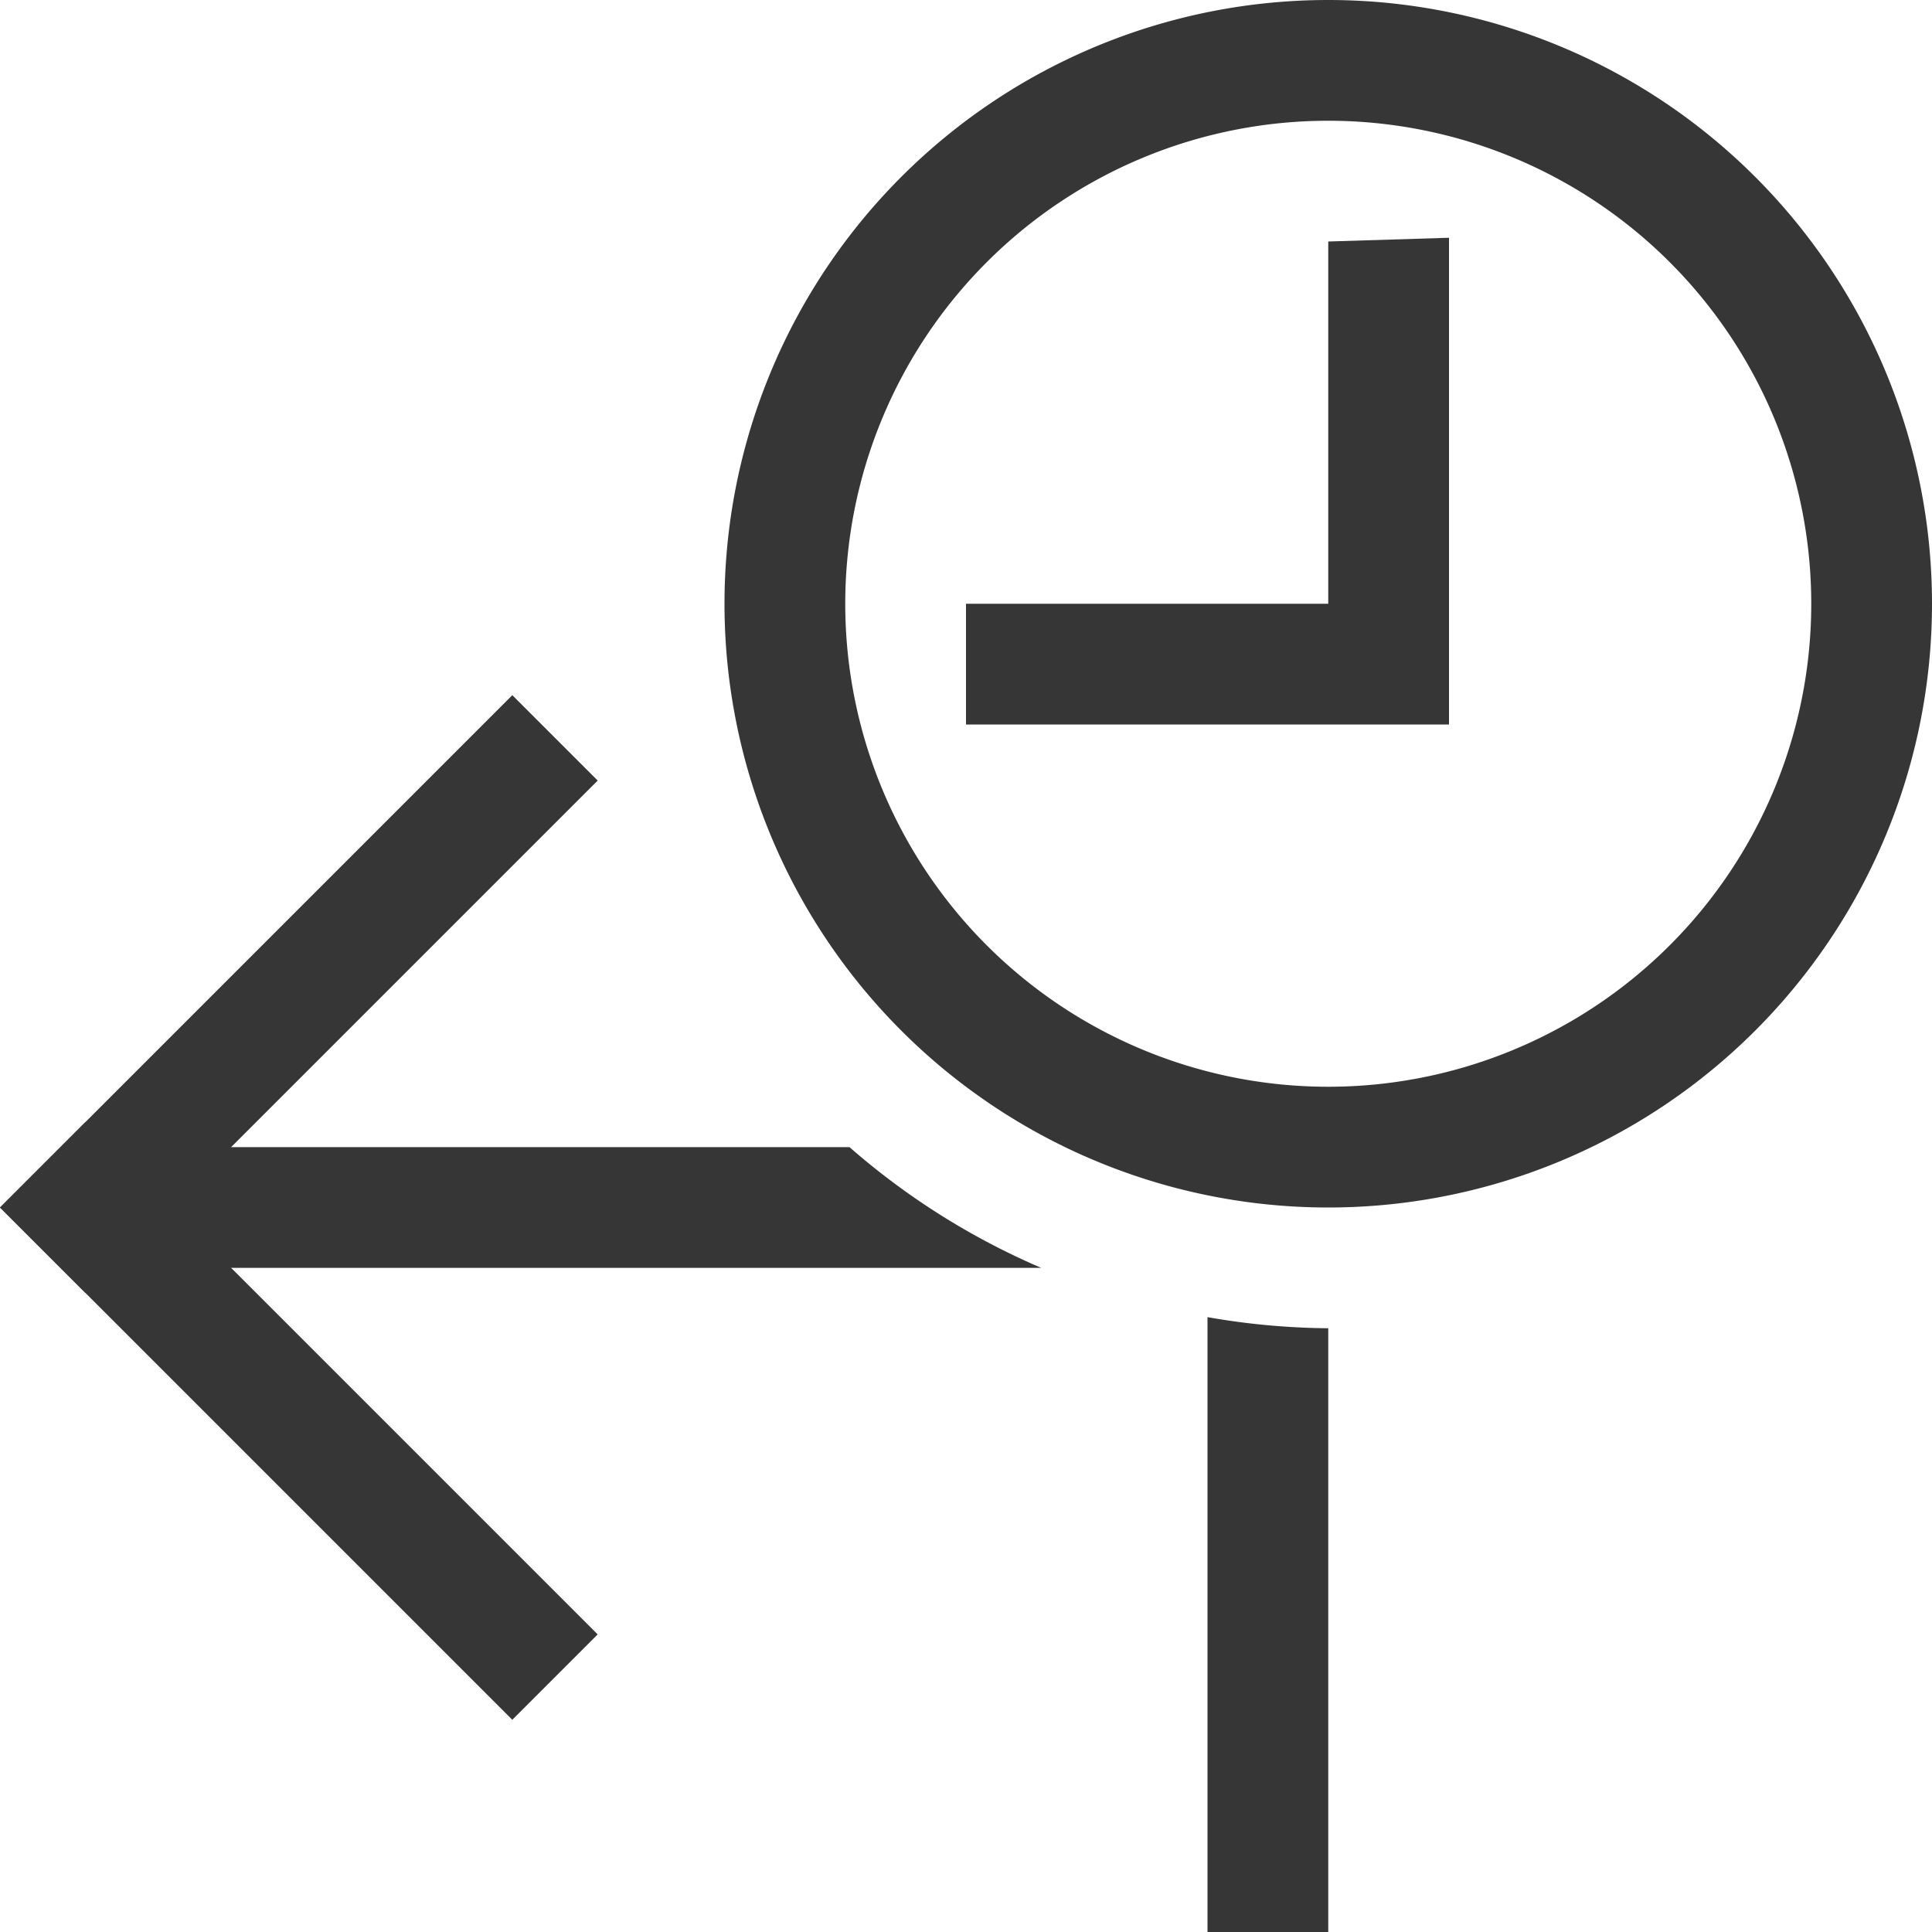
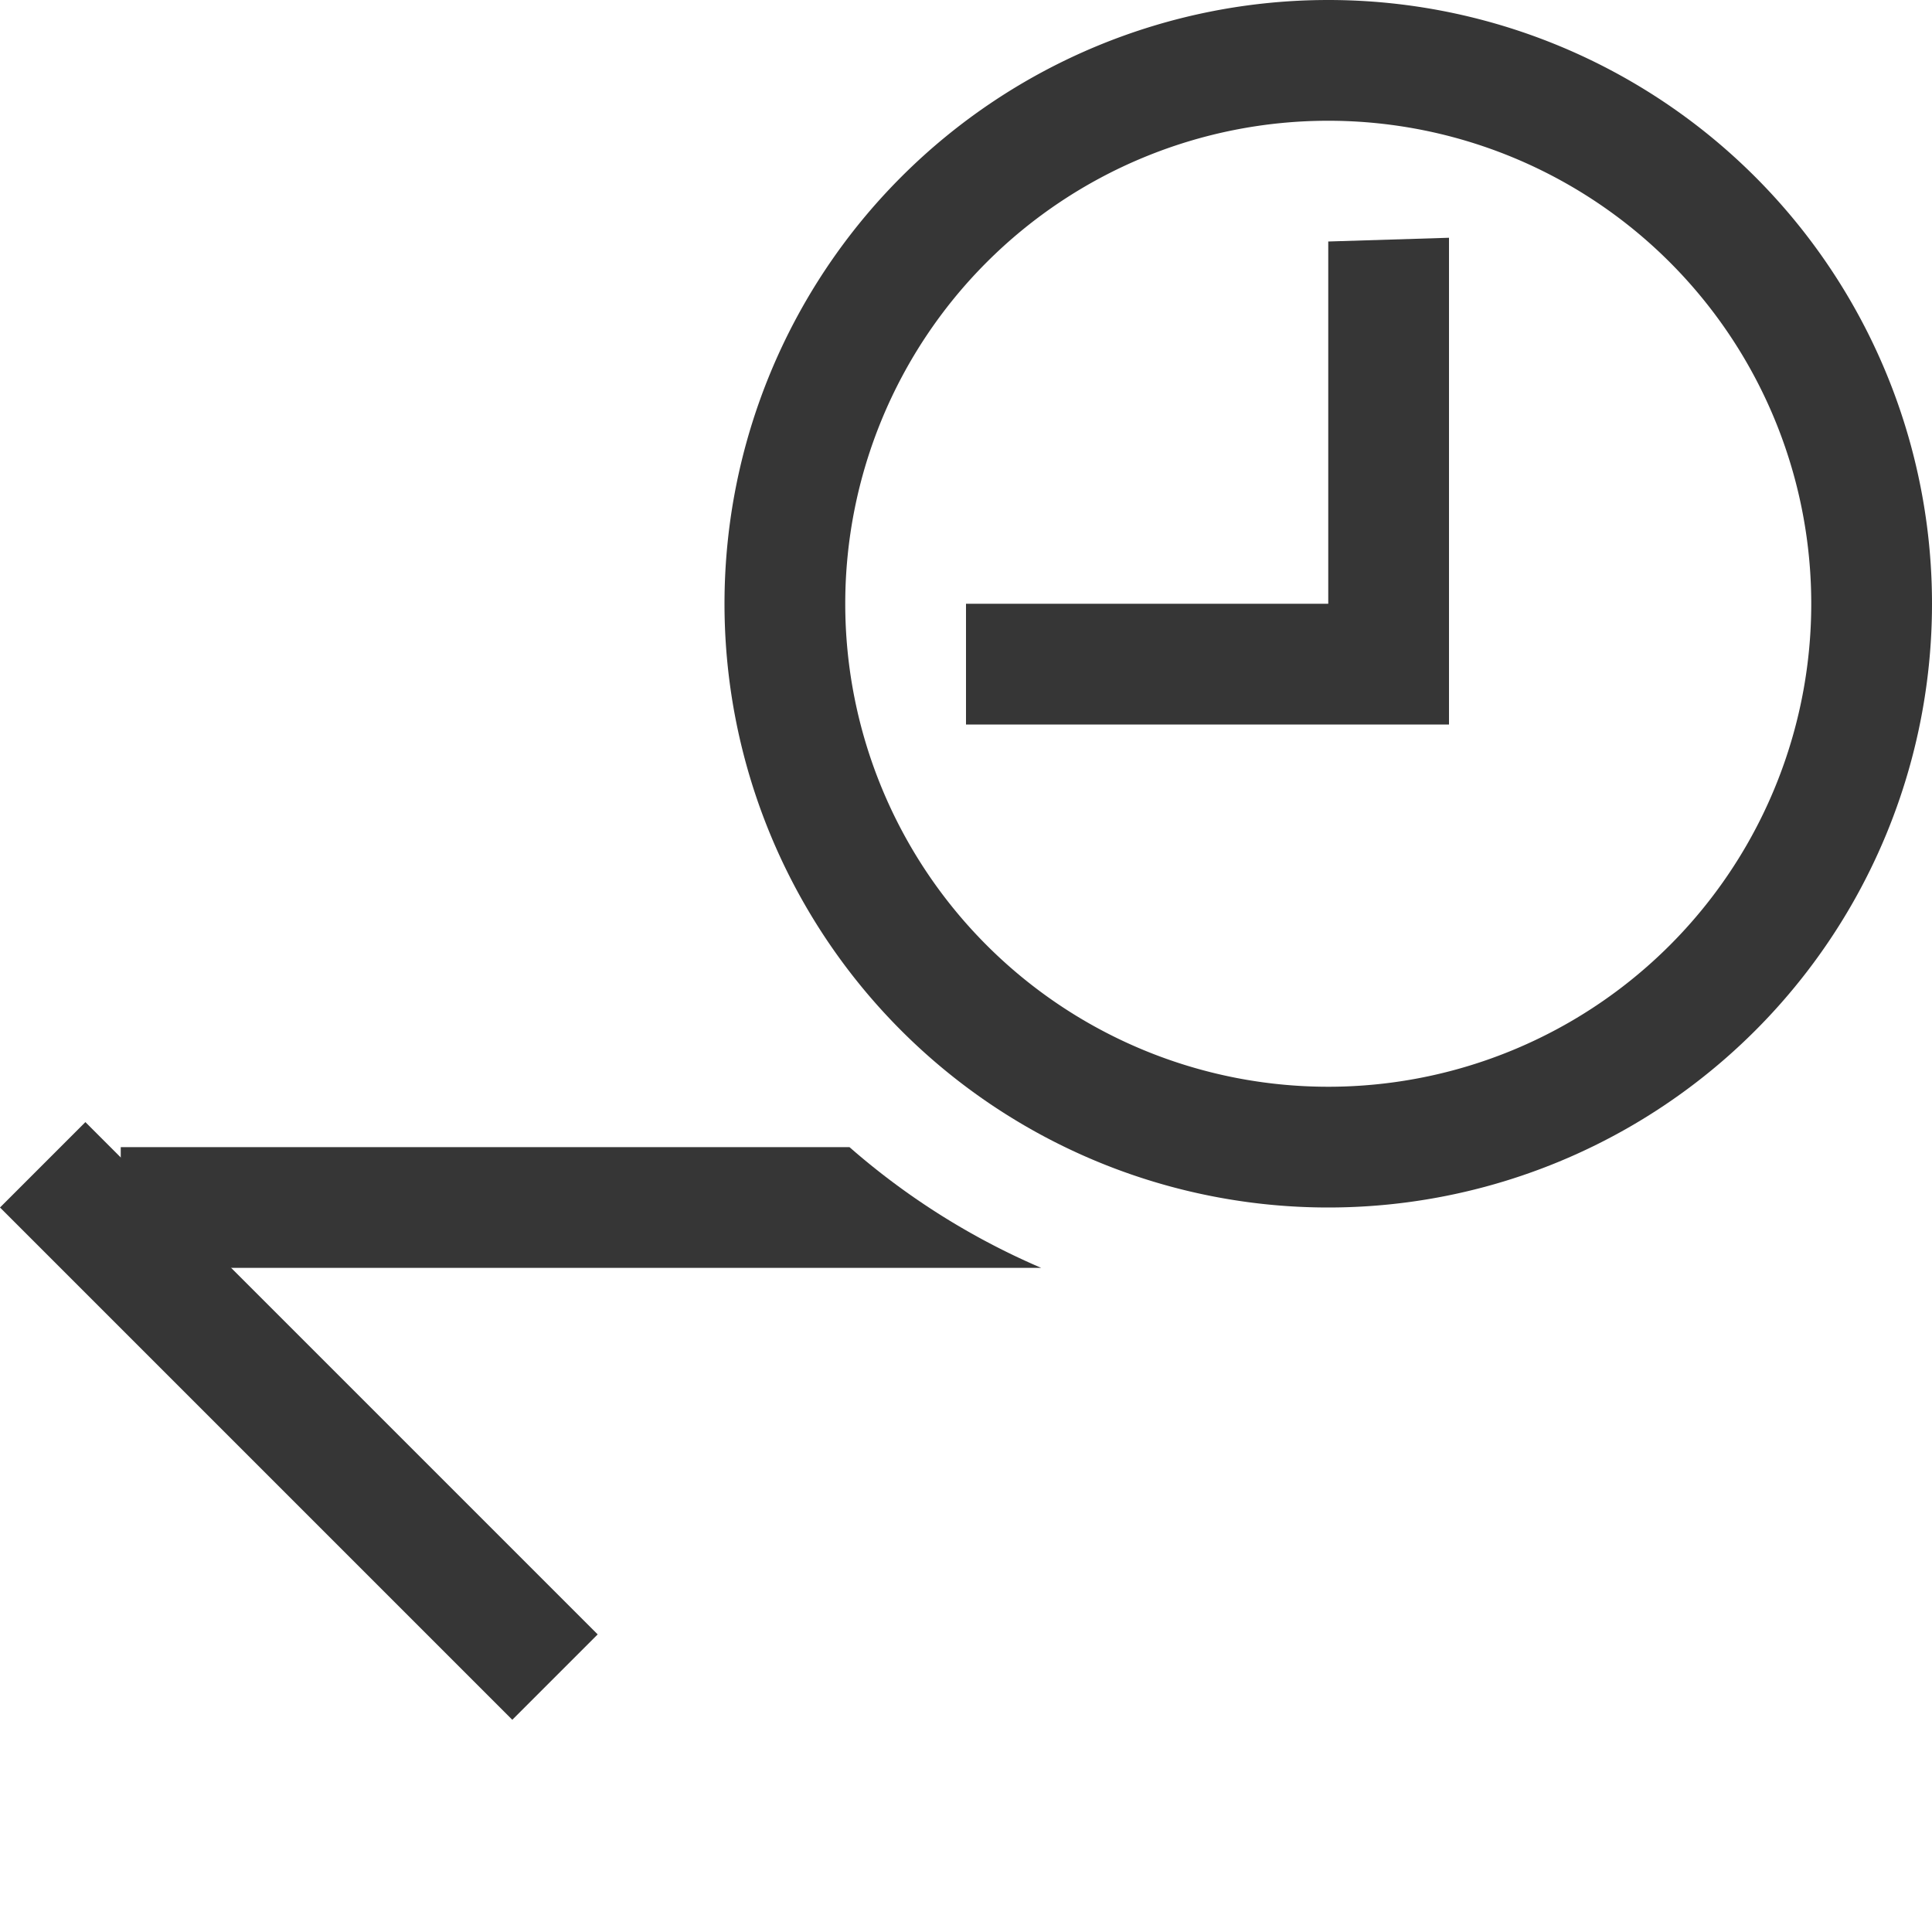
<svg xmlns="http://www.w3.org/2000/svg" width="16" height="16">
  <path d="M12 1.969V6H8V5h3V2z" style="fill:#363636;fill-opacity:1" />
  <path d="M11 0a5 5 0 0 0-5 5 5 5 0 0 0 5 5 5 5 0 0 0 5-5 5 5 0 0 0-5-5zm0 1a4 4 0 0 1 4 4 4 4 0 0 1-4 4 4 4 0 0 1-4-4 4 4 0 0 1 4-4z" style="opacity:1;fill:#363636;stroke-linecap:round;stroke-linejoin:round;paint-order:stroke fill markers;stop-color:#000" />
-   <rect width="6" height="1" x="-7.071" y="7.071" rx="0" ry="0" style="opacity:1;fill:#363636;stroke-width:.866;stroke-linecap:round;stroke-linejoin:round;paint-order:stroke fill markers;stop-color:#000" transform="rotate(-45)" />
  <rect width="6" height="1" x="7.071" y="-7.071" rx="0" ry="0" style="opacity:1;fill:#363636;stroke-width:.866;stroke-linecap:round;stroke-linejoin:round;paint-order:stroke fill markers;stop-color:#000" transform="scale(1 -1) rotate(-45)" />
-   <path d="M1 9.5v1h7.623a6 6 0 0 1-1.588-1H1zm9 1.408V16.5h1V11a6 6 0 0 1-1-.092z" style="opacity:1;fill:#363636;fill-opacity:1;stroke-width:1.054;stroke-linecap:round;stroke-linejoin:round;paint-order:stroke fill markers;stop-color:#000" />
+   <path d="M1 9.5v1h7.623a6 6 0 0 1-1.588-1H1zm9 1.408V16.5h1a6 6 0 0 1-1-.092z" style="opacity:1;fill:#363636;fill-opacity:1;stroke-width:1.054;stroke-linecap:round;stroke-linejoin:round;paint-order:stroke fill markers;stop-color:#000" />
</svg>